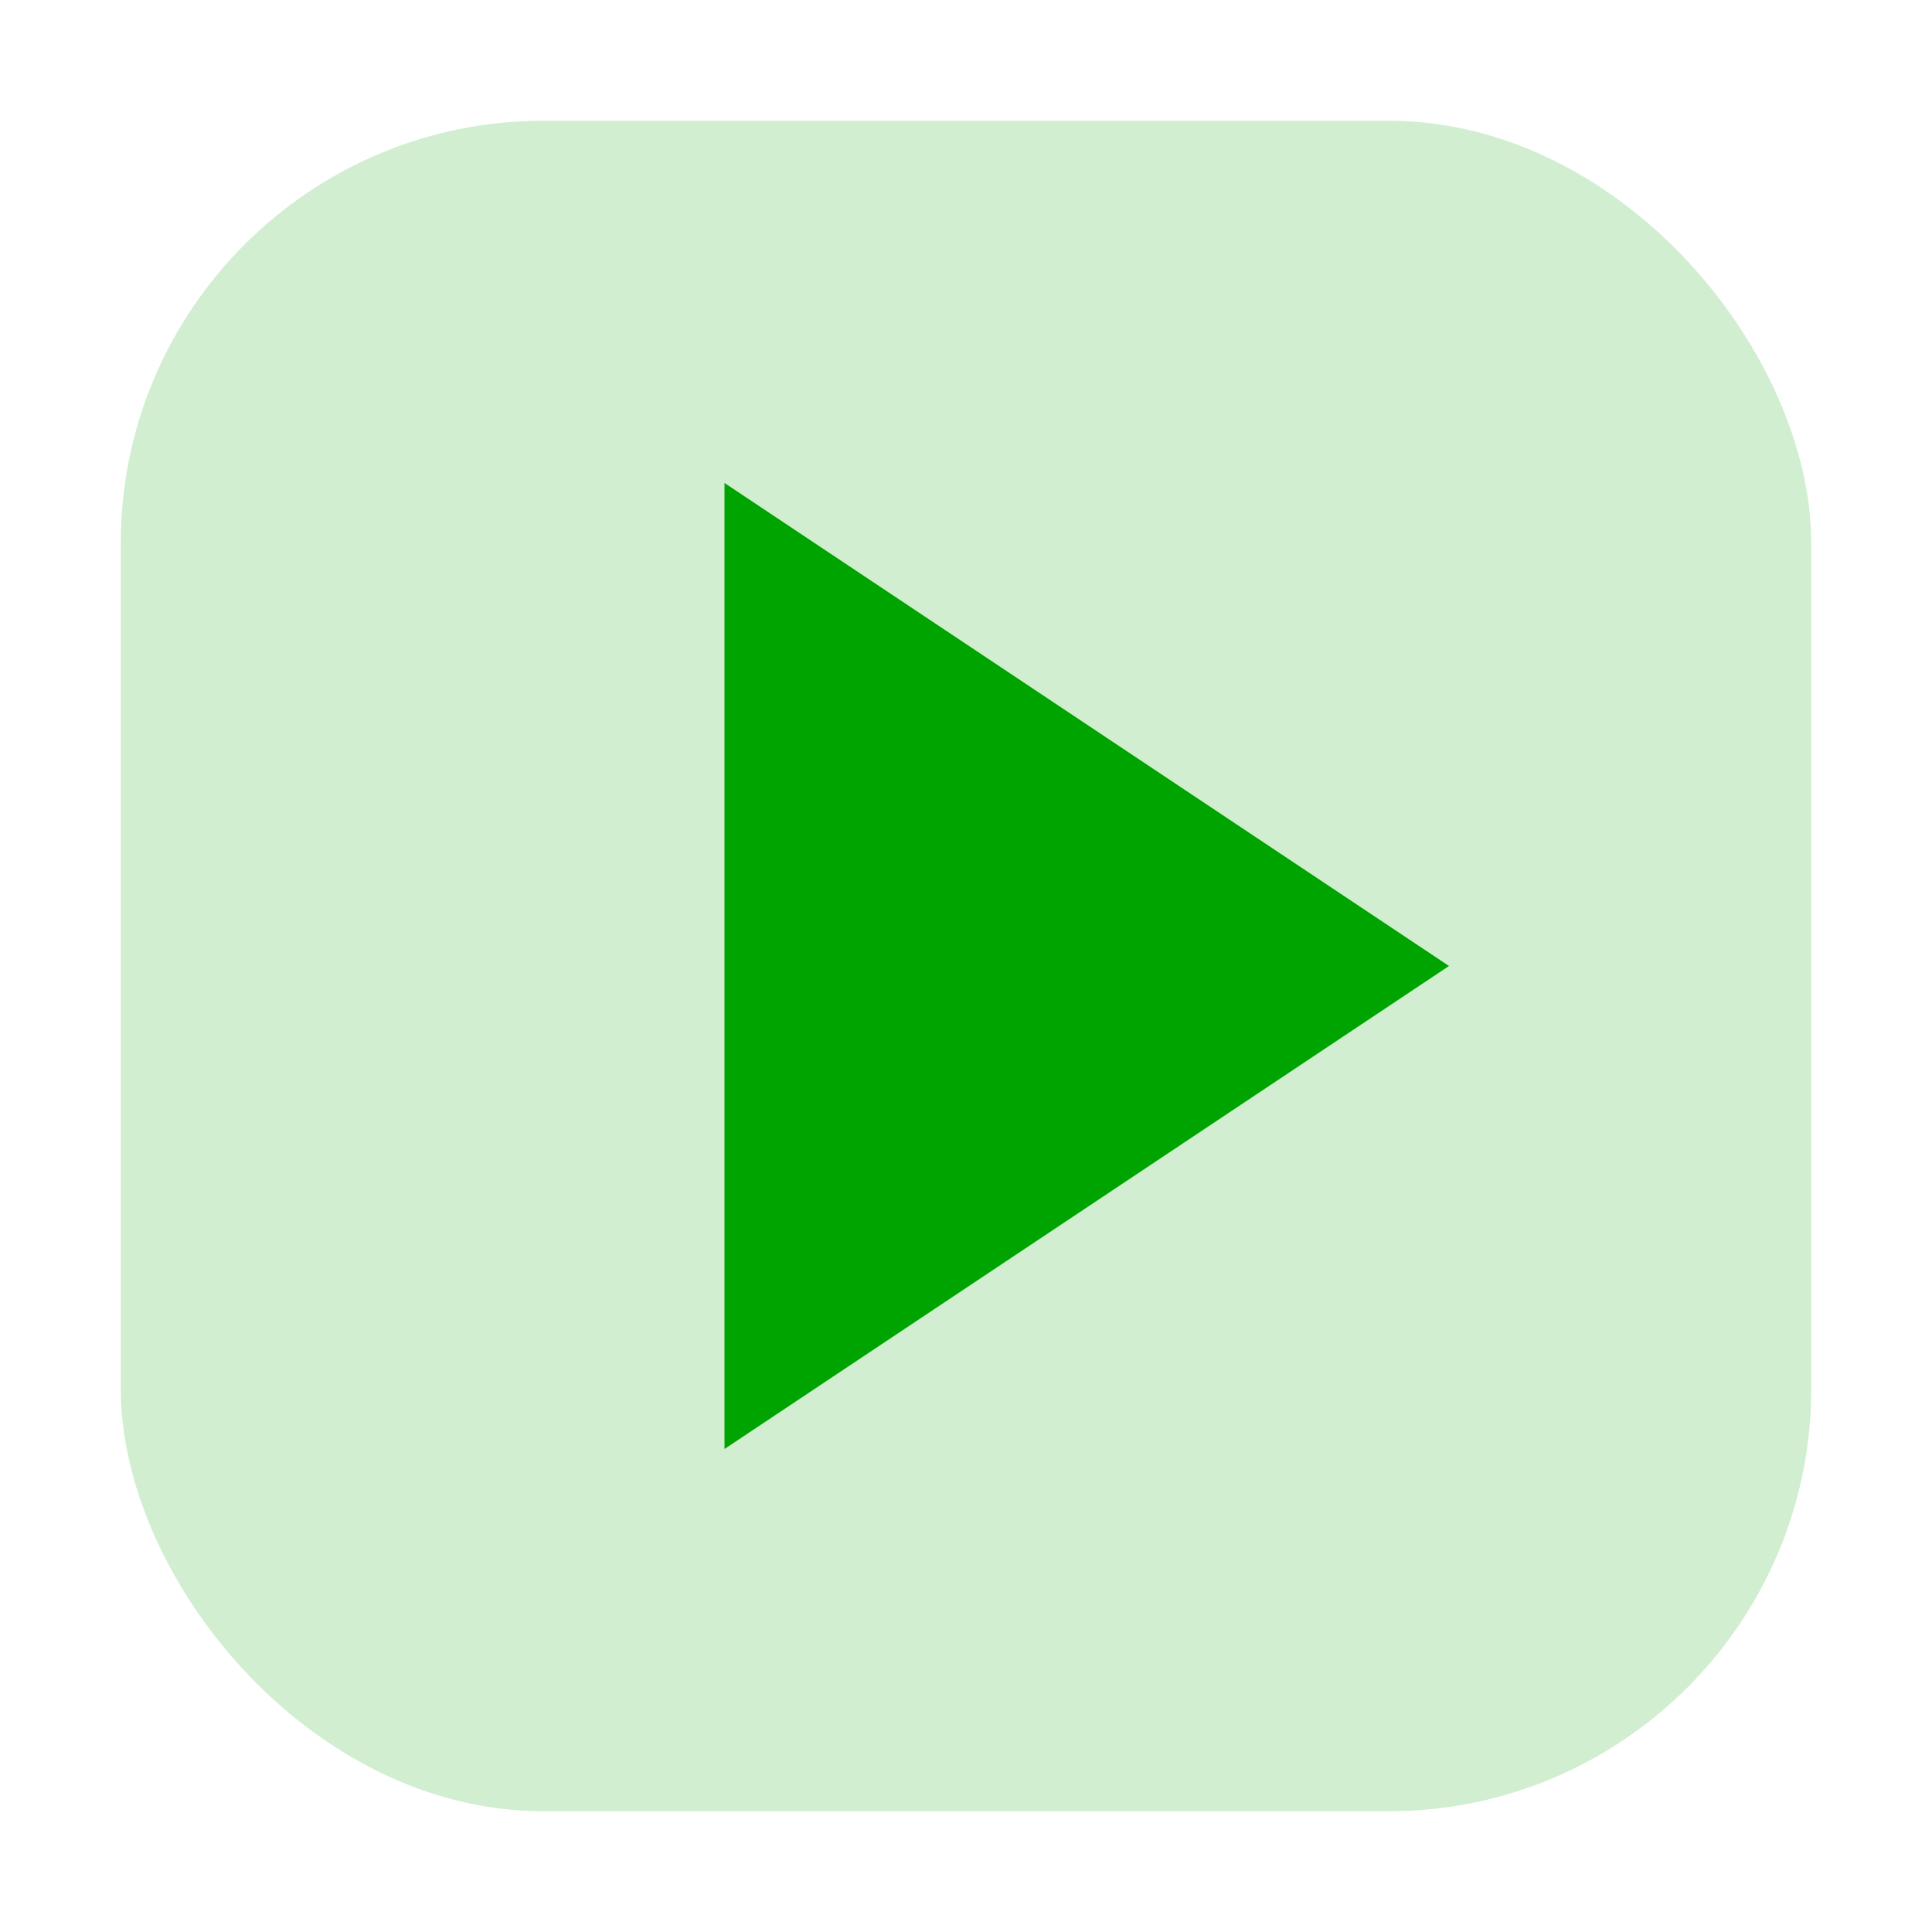
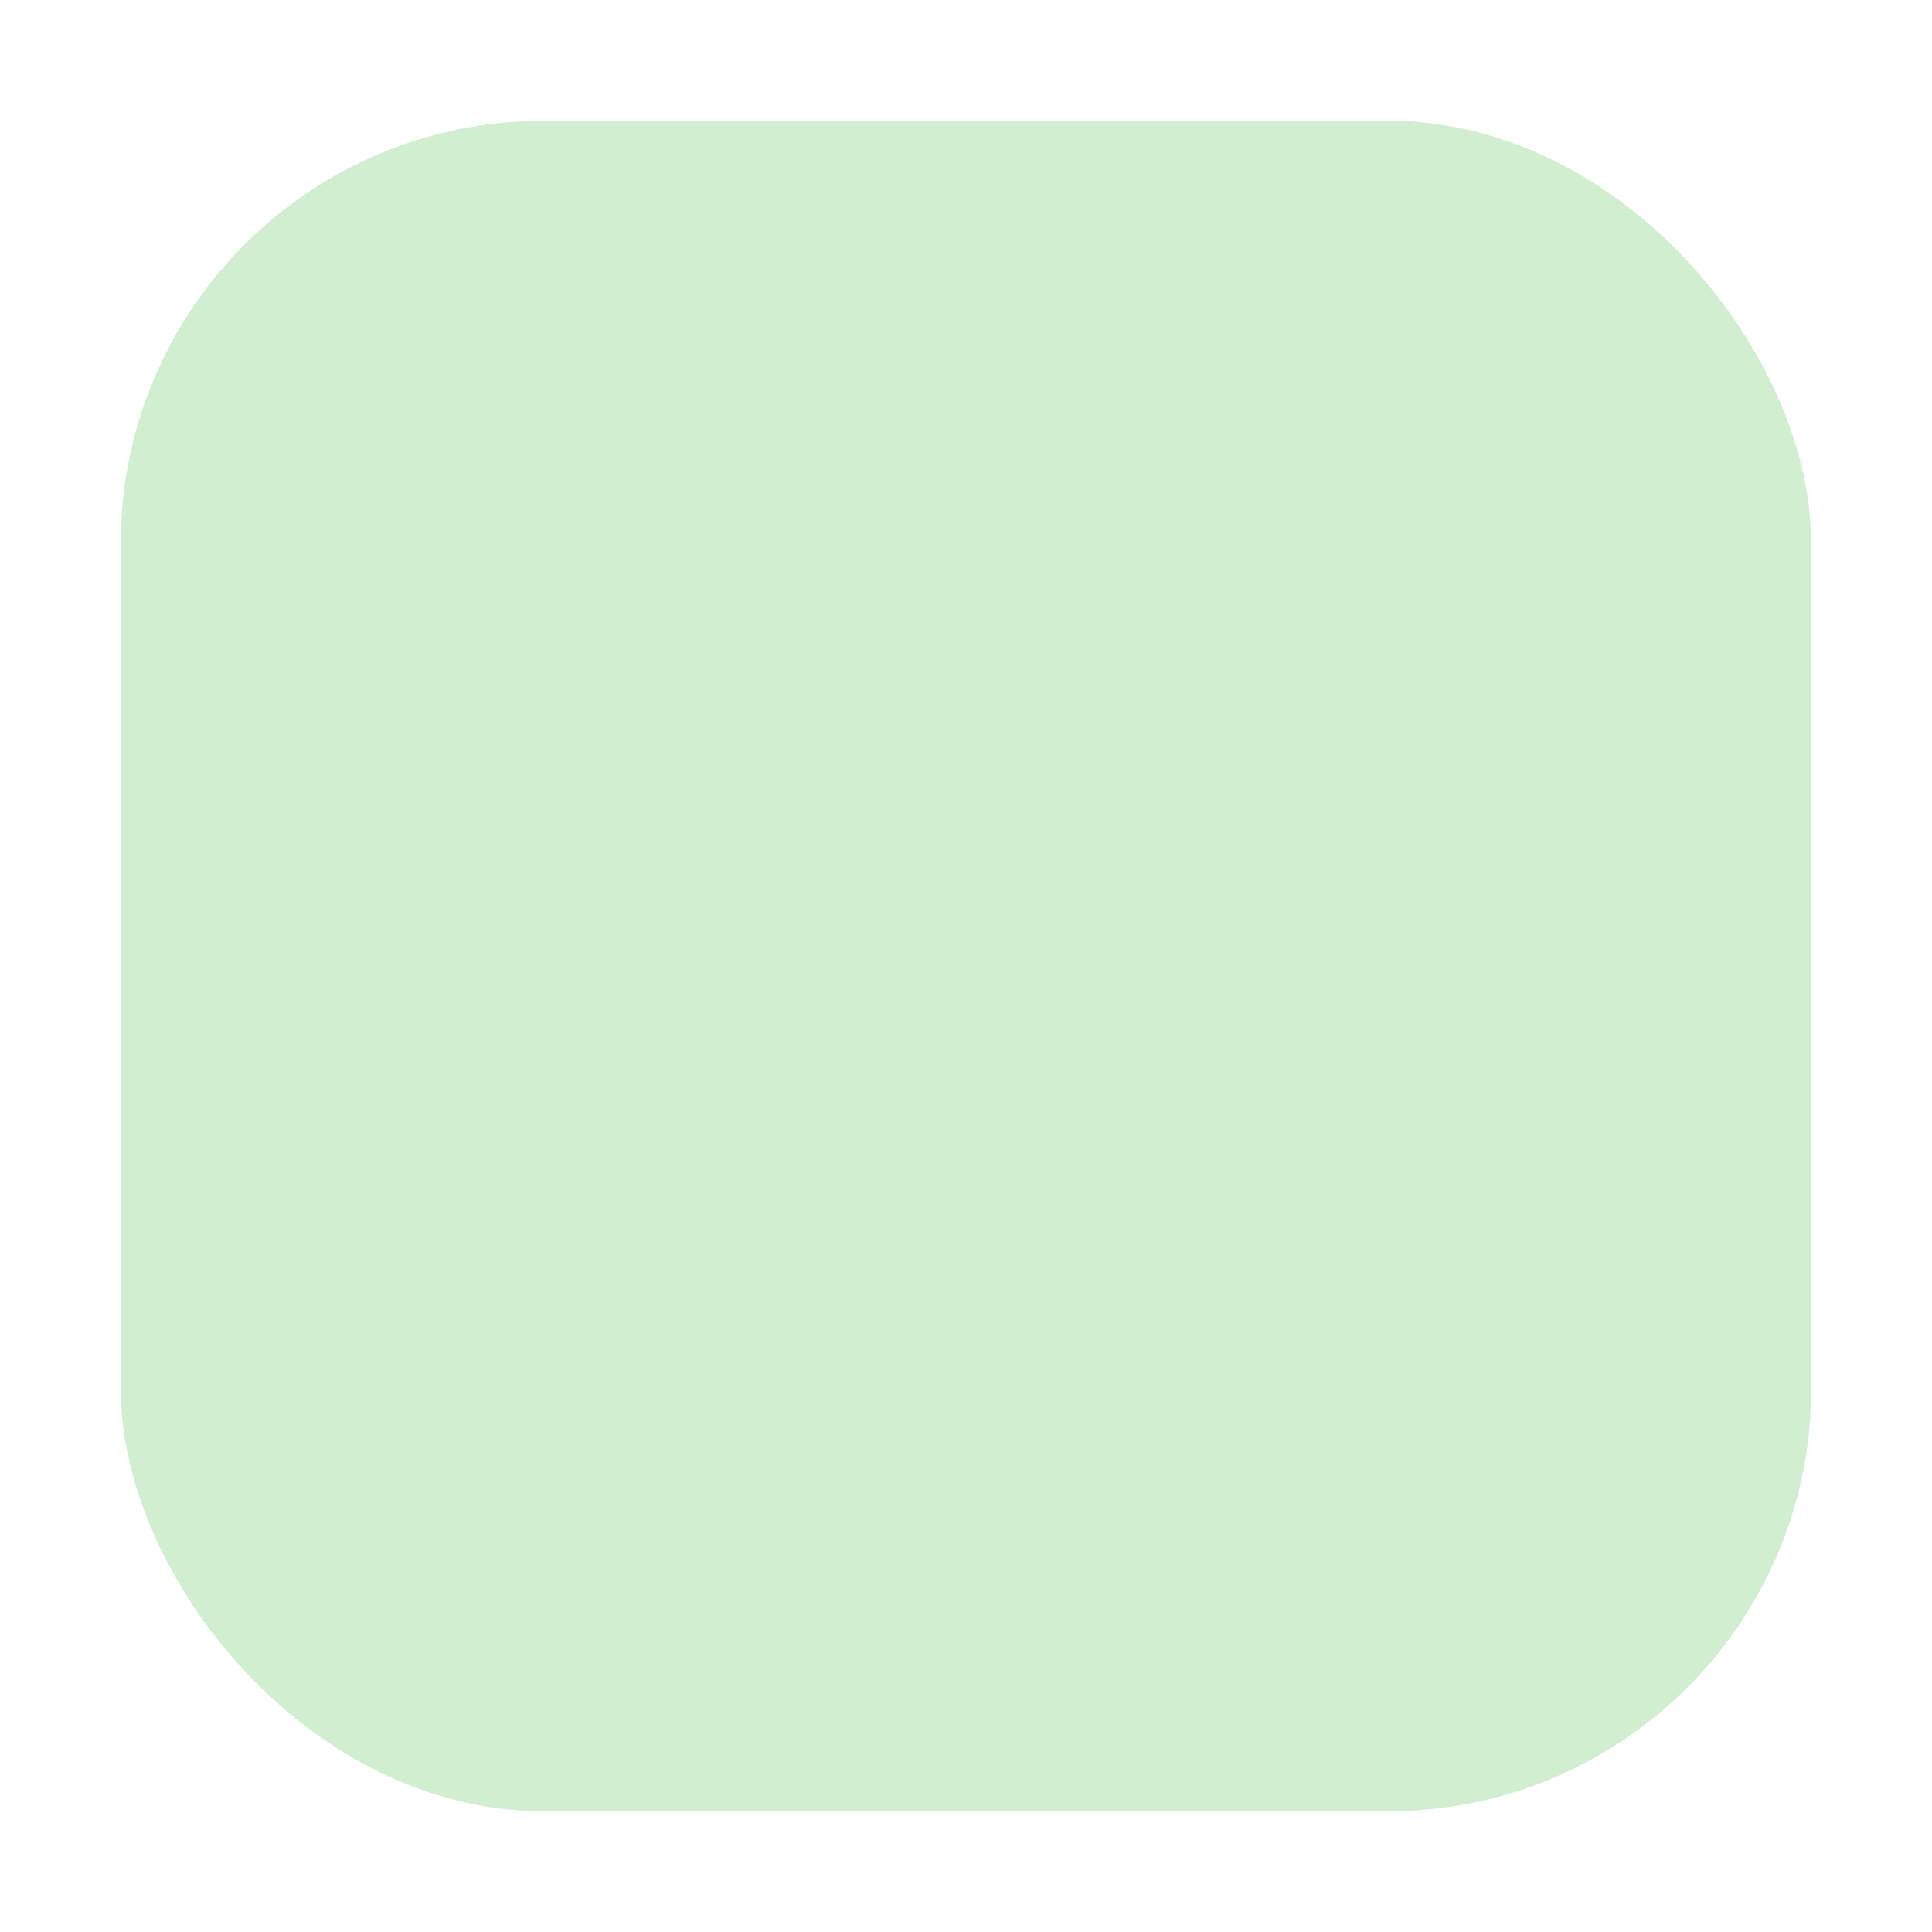
<svg xmlns="http://www.w3.org/2000/svg" viewBox="0 0 64 64" width="64" height="64">
  <rect x="4" y="4" width="56" height="56" rx="14" ry="14" fill="#00a400" opacity="0.18" />
  <g fill="#00a400" stroke="none" color="#00a400">
-     <path d="M24 16 L24 48 L48 32 Z" />
-   </g>
+     </g>
</svg>